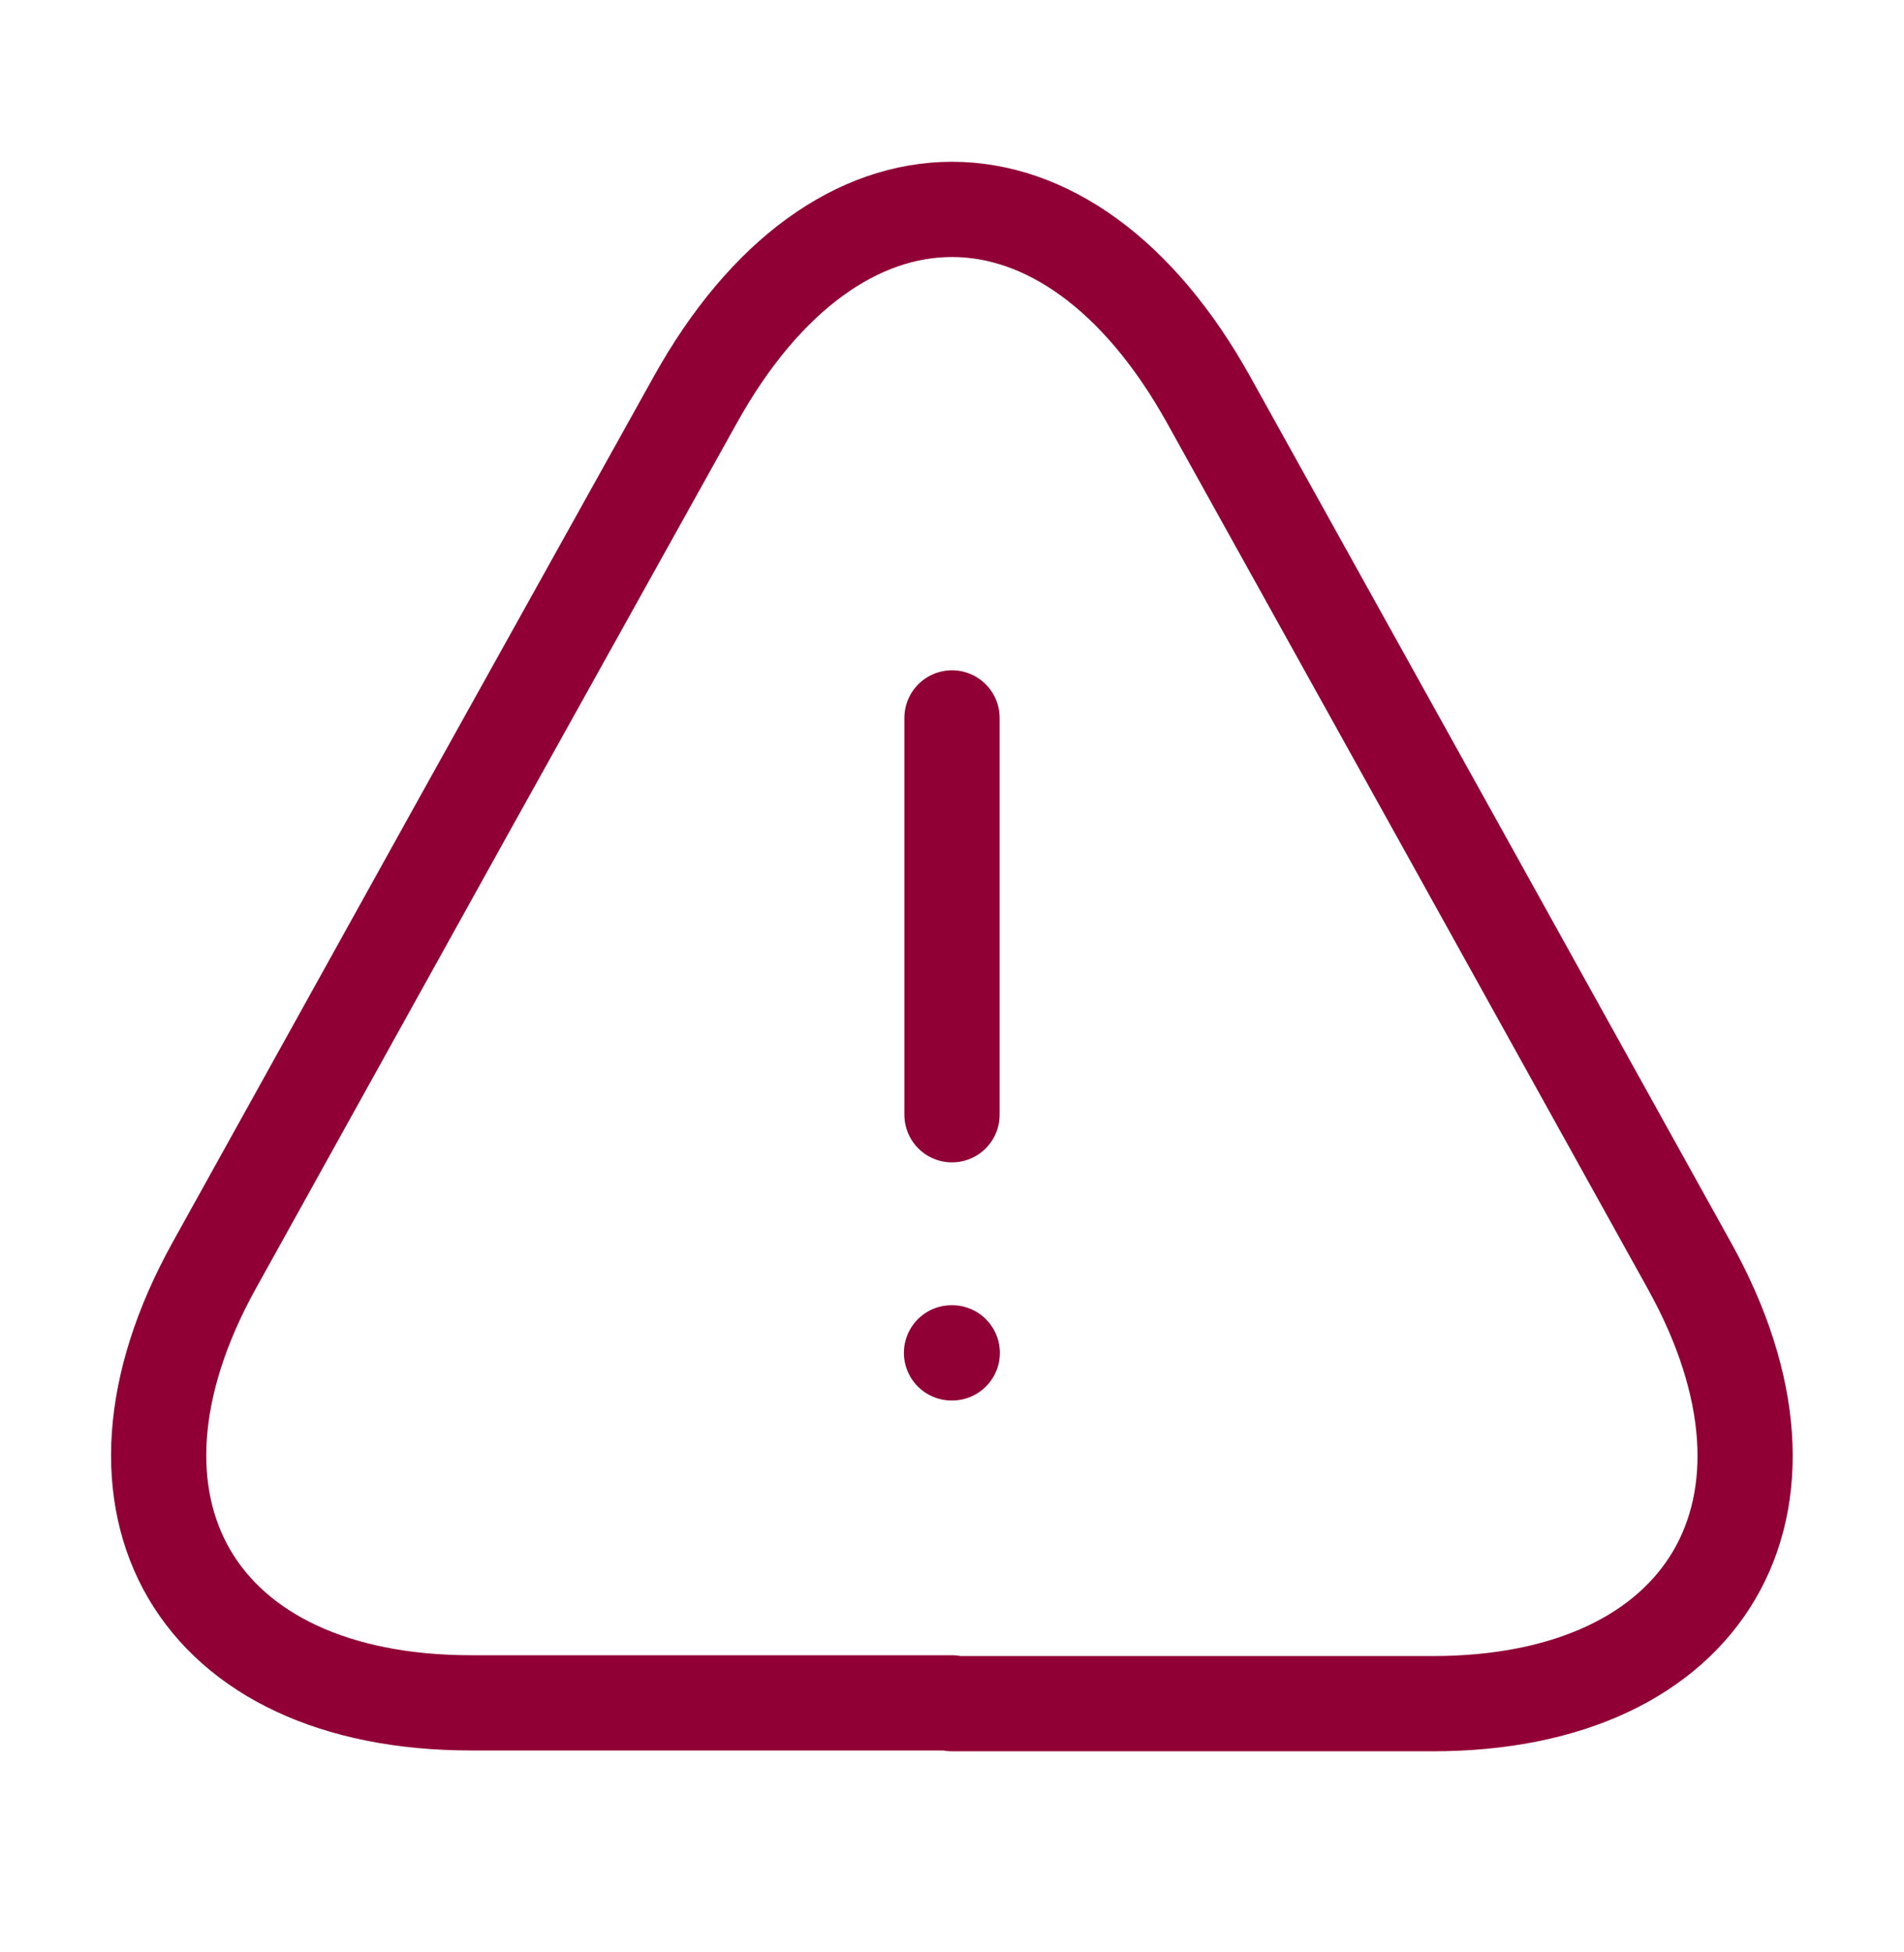
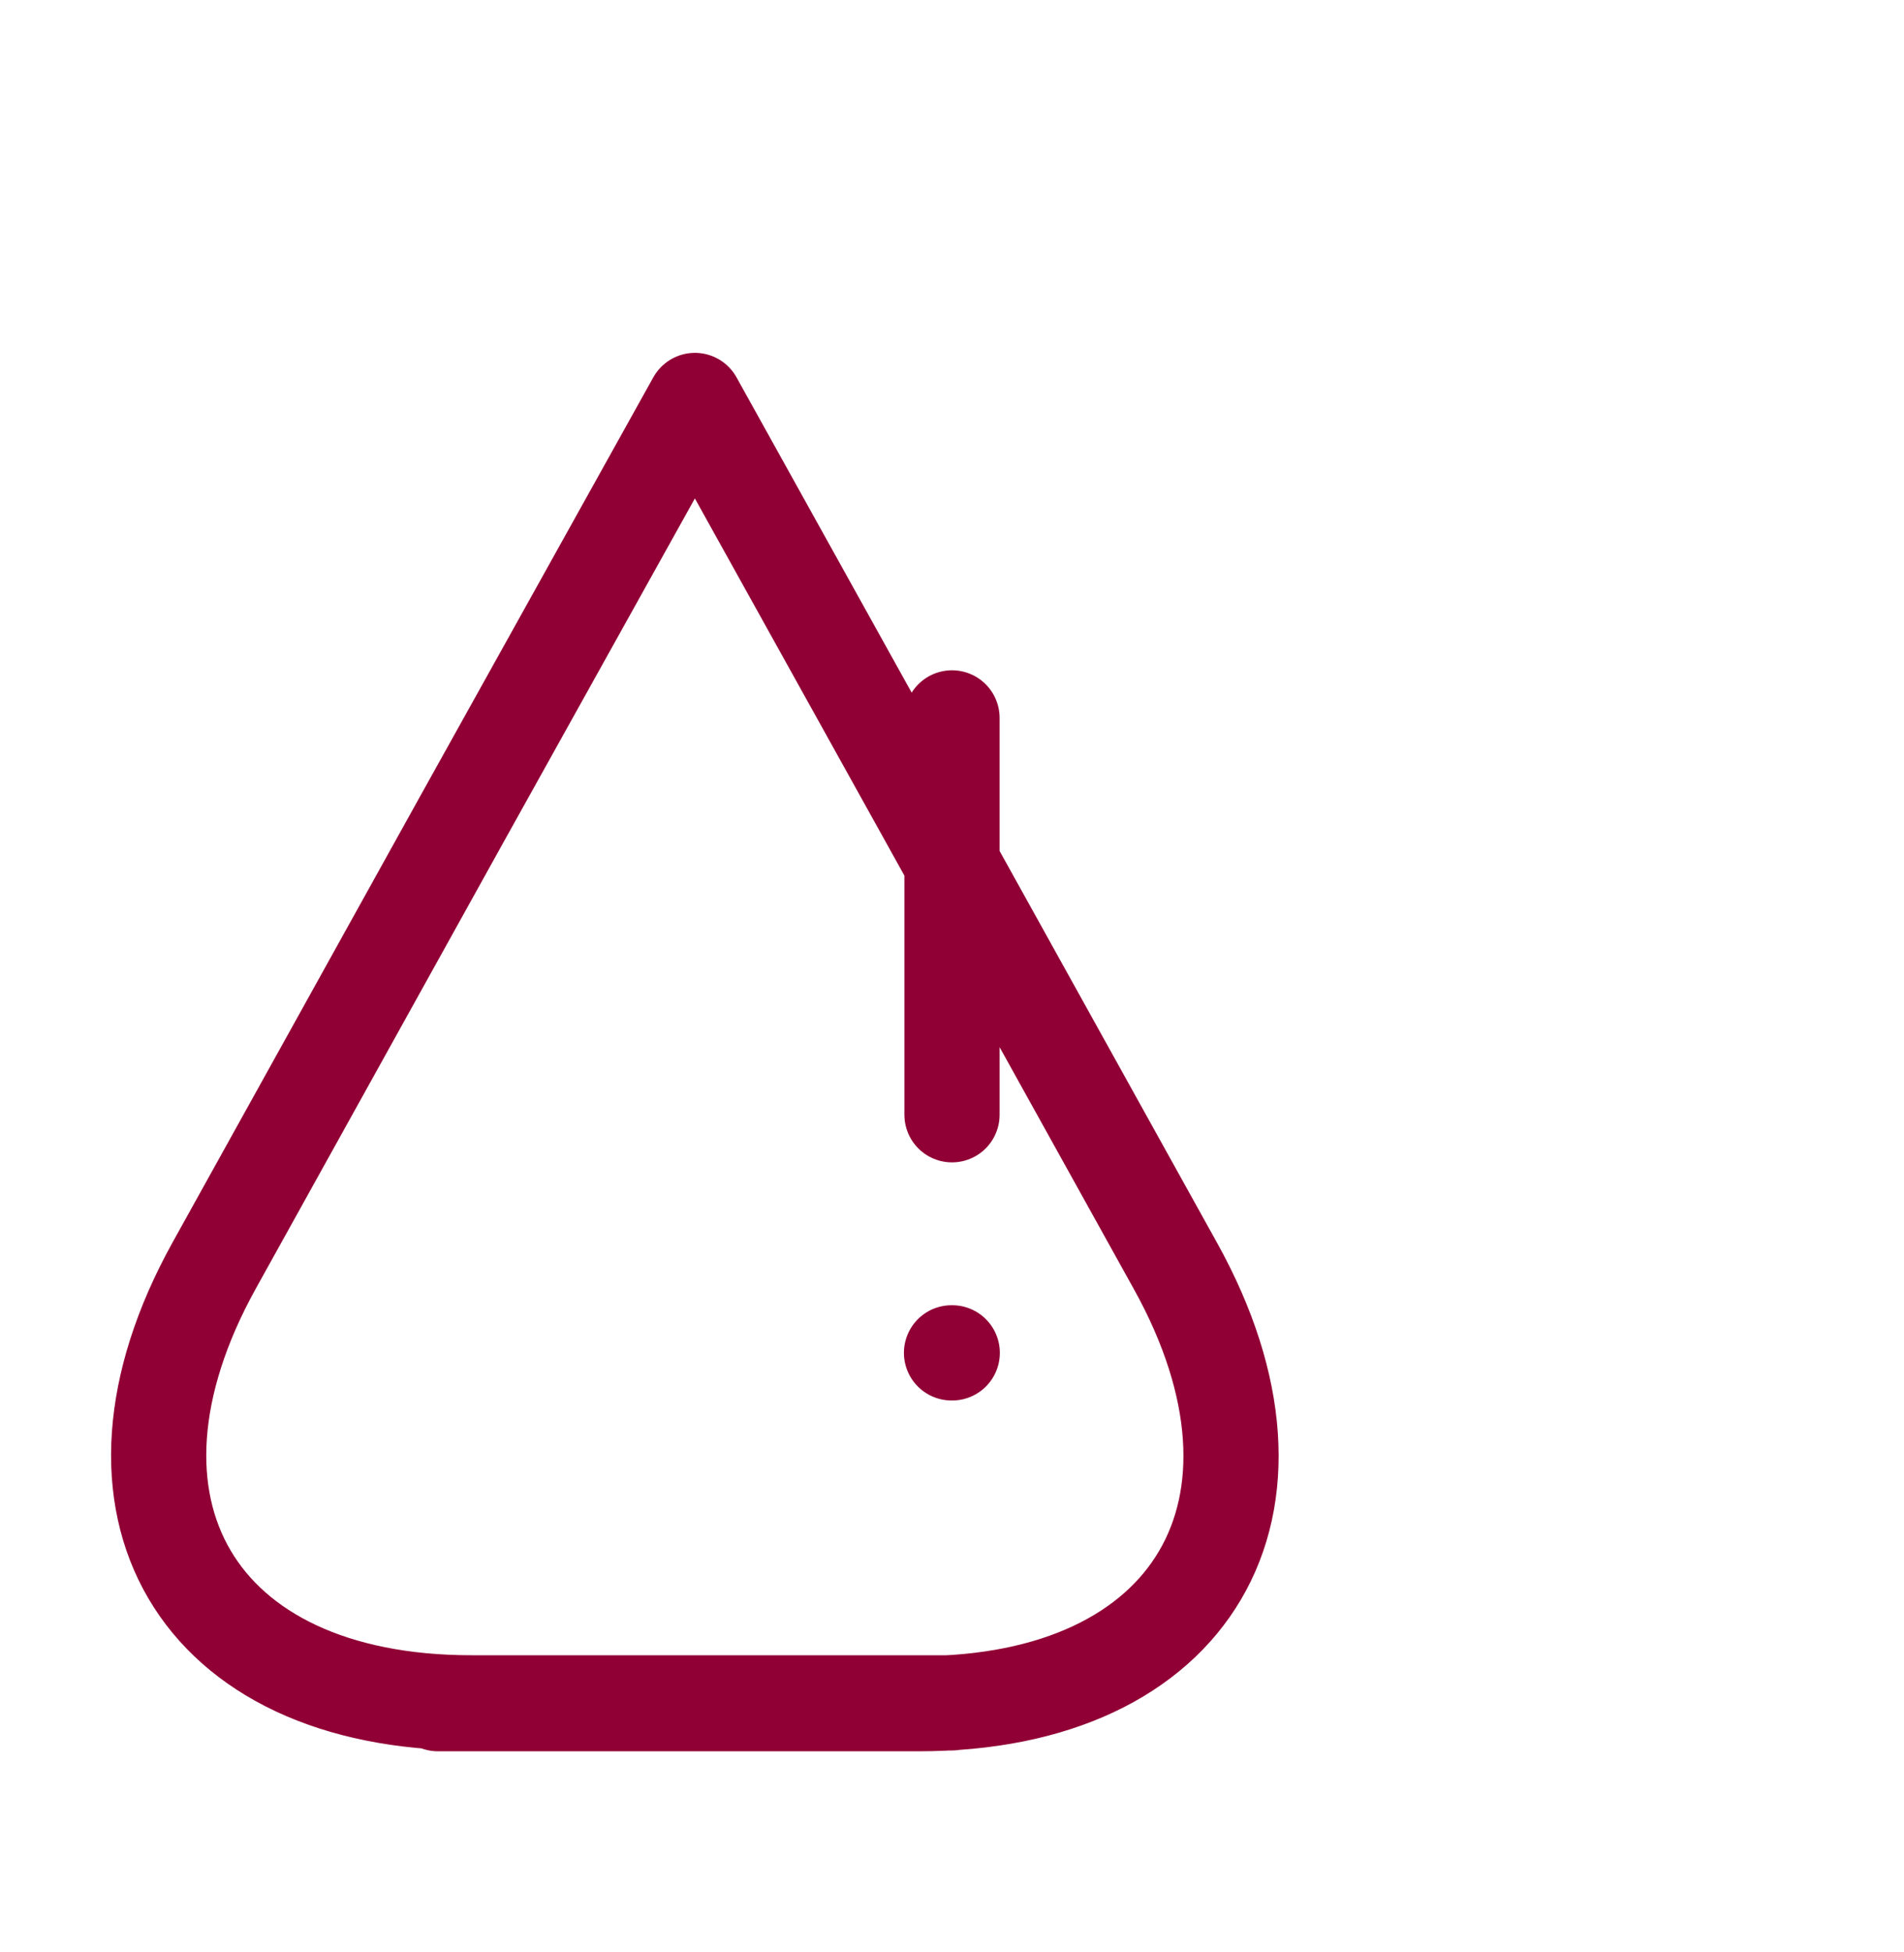
<svg xmlns="http://www.w3.org/2000/svg" width="40" height="41" viewBox="0 0 40 41" fill="none">
-   <path d="M20 15.076v8.334M19.999 35.76h-10.1c-5.783 0-8.2-4.133-5.4-9.183l5.2-9.367 4.9-8.8c2.967-5.35 7.833-5.35 10.8 0l4.9 8.817 5.2 9.366c2.8 5.05.367 9.184-5.4 9.184h-10.1v-.017zM19.99 28.41h.015" stroke="#910035" stroke-width="2" stroke-linecap="round" stroke-linejoin="round" />
+   <path d="M20 15.076v8.334M19.999 35.76h-10.1c-5.783 0-8.2-4.133-5.4-9.183l5.2-9.367 4.9-8.8l4.9 8.817 5.2 9.366c2.8 5.05.367 9.184-5.4 9.184h-10.1v-.017zM19.99 28.41h.015" stroke="#910035" stroke-width="2" stroke-linecap="round" stroke-linejoin="round" />
</svg>